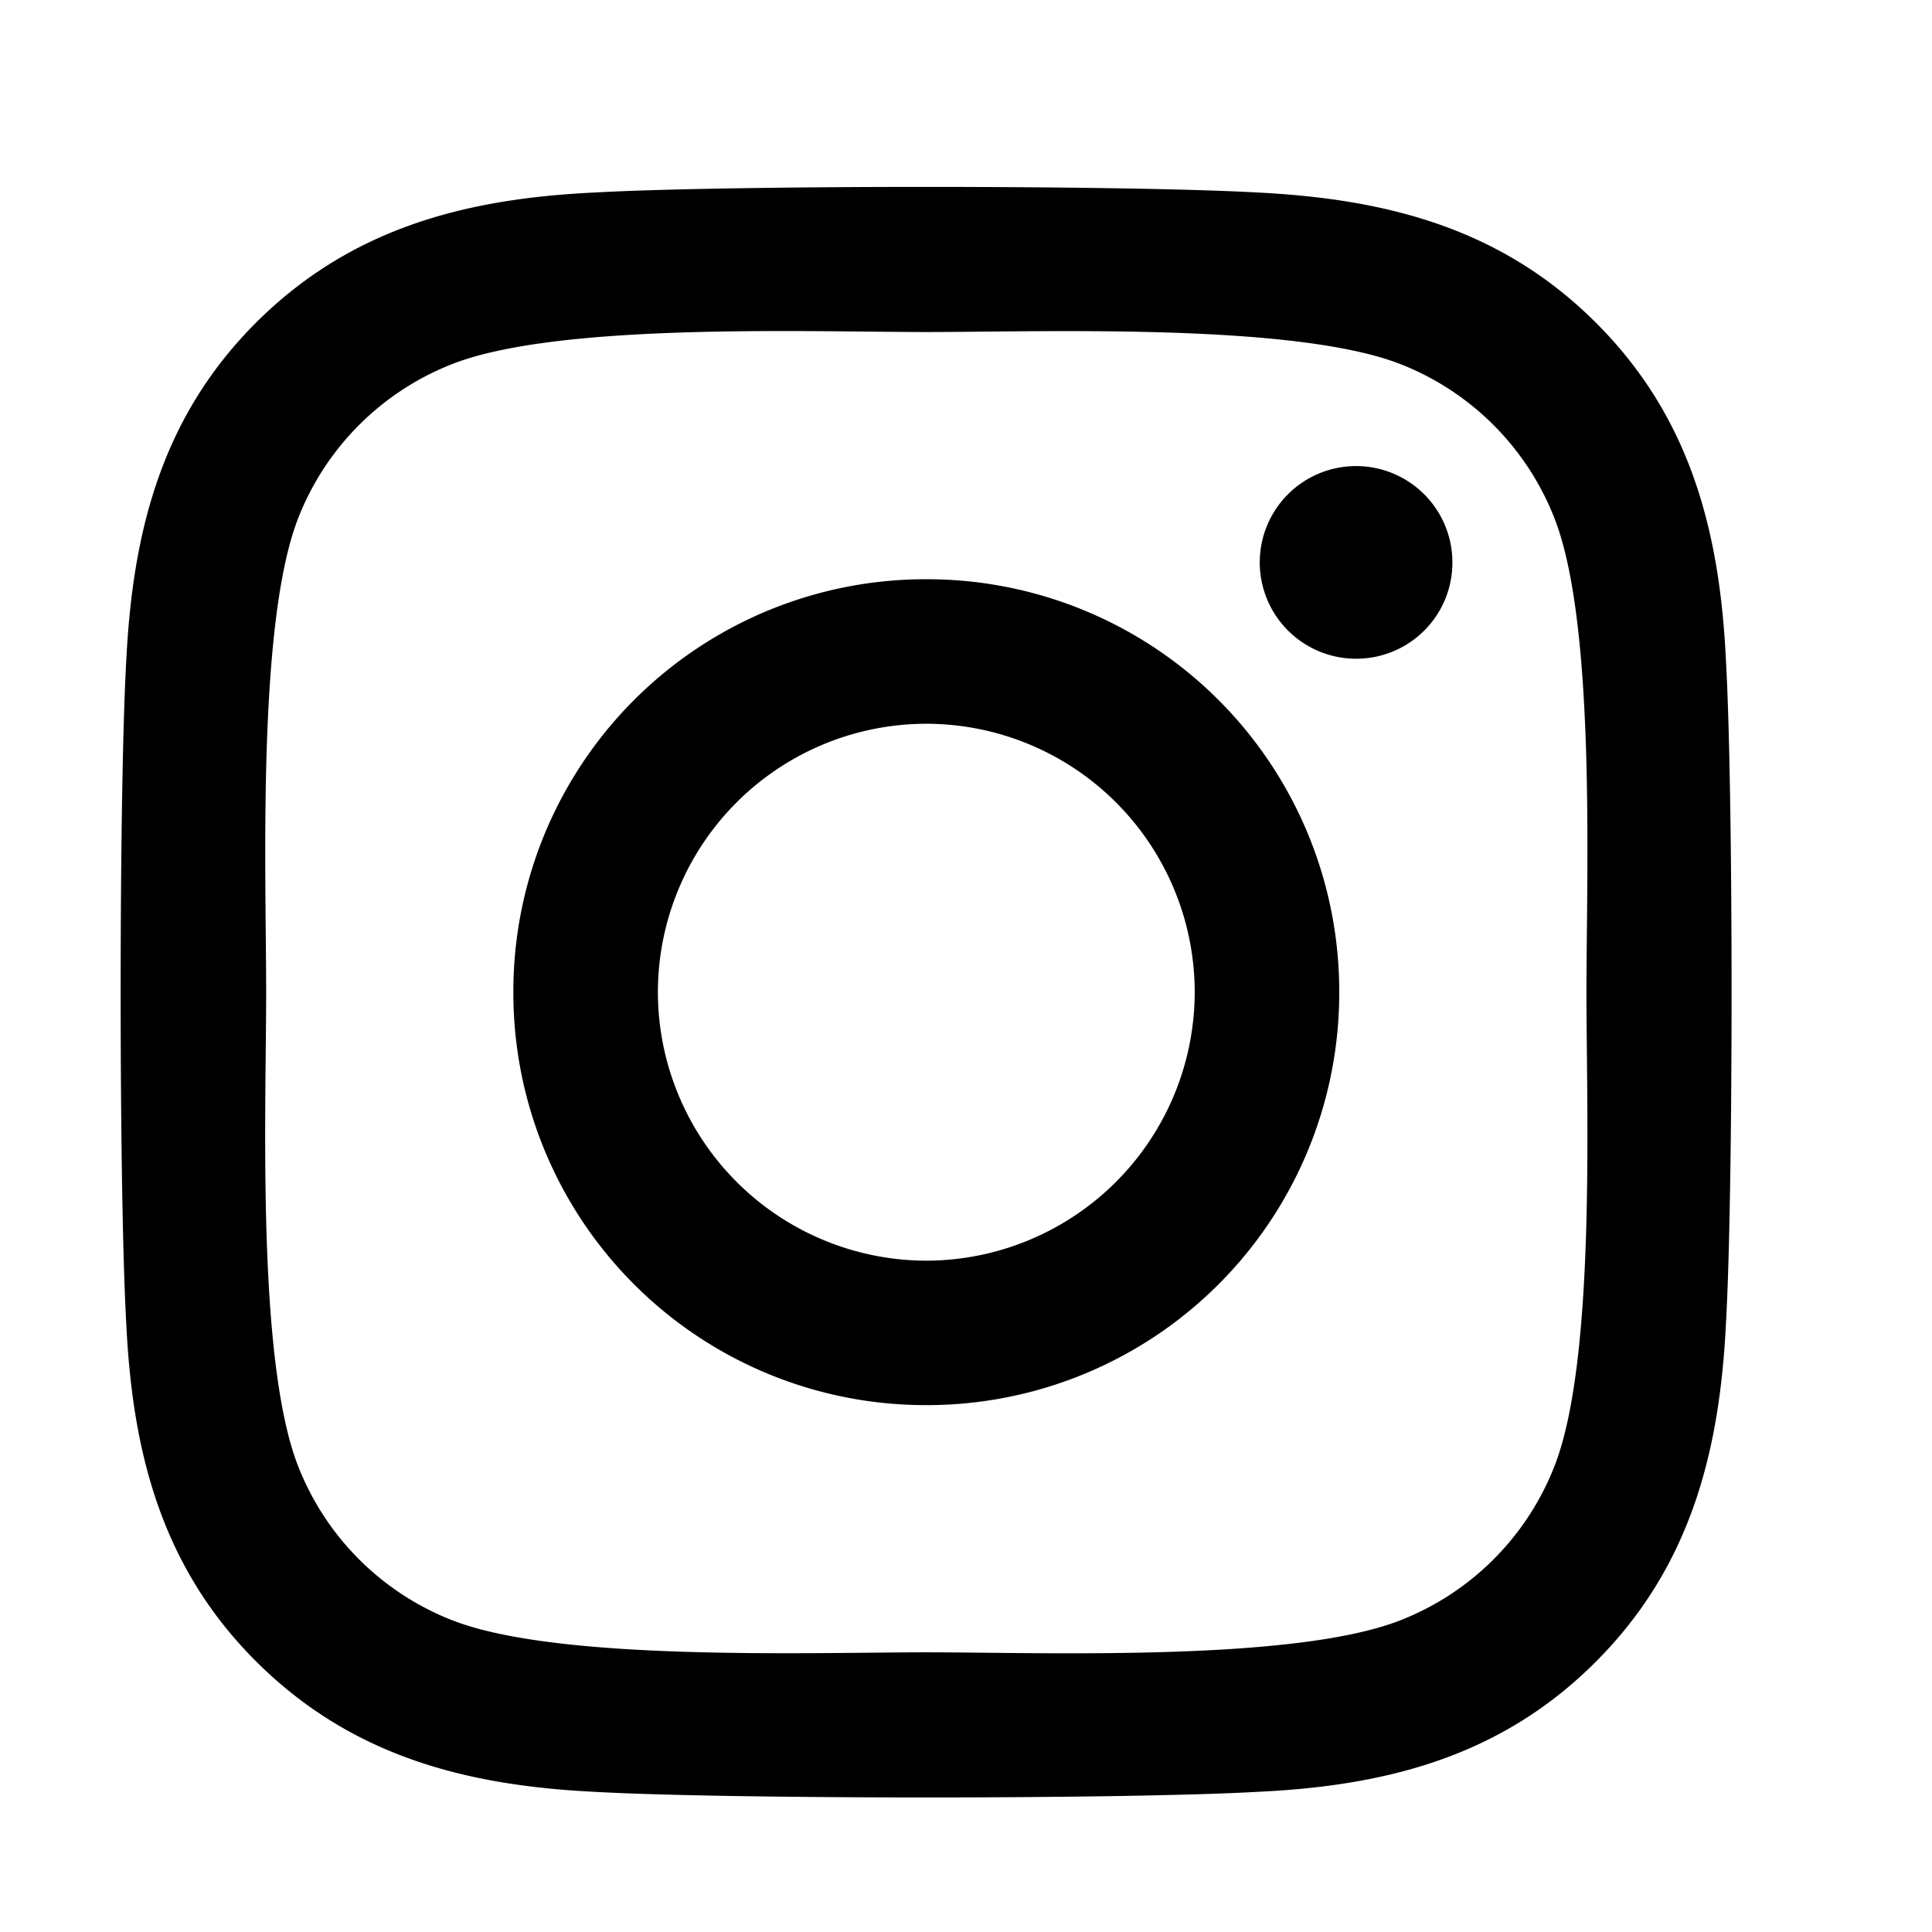
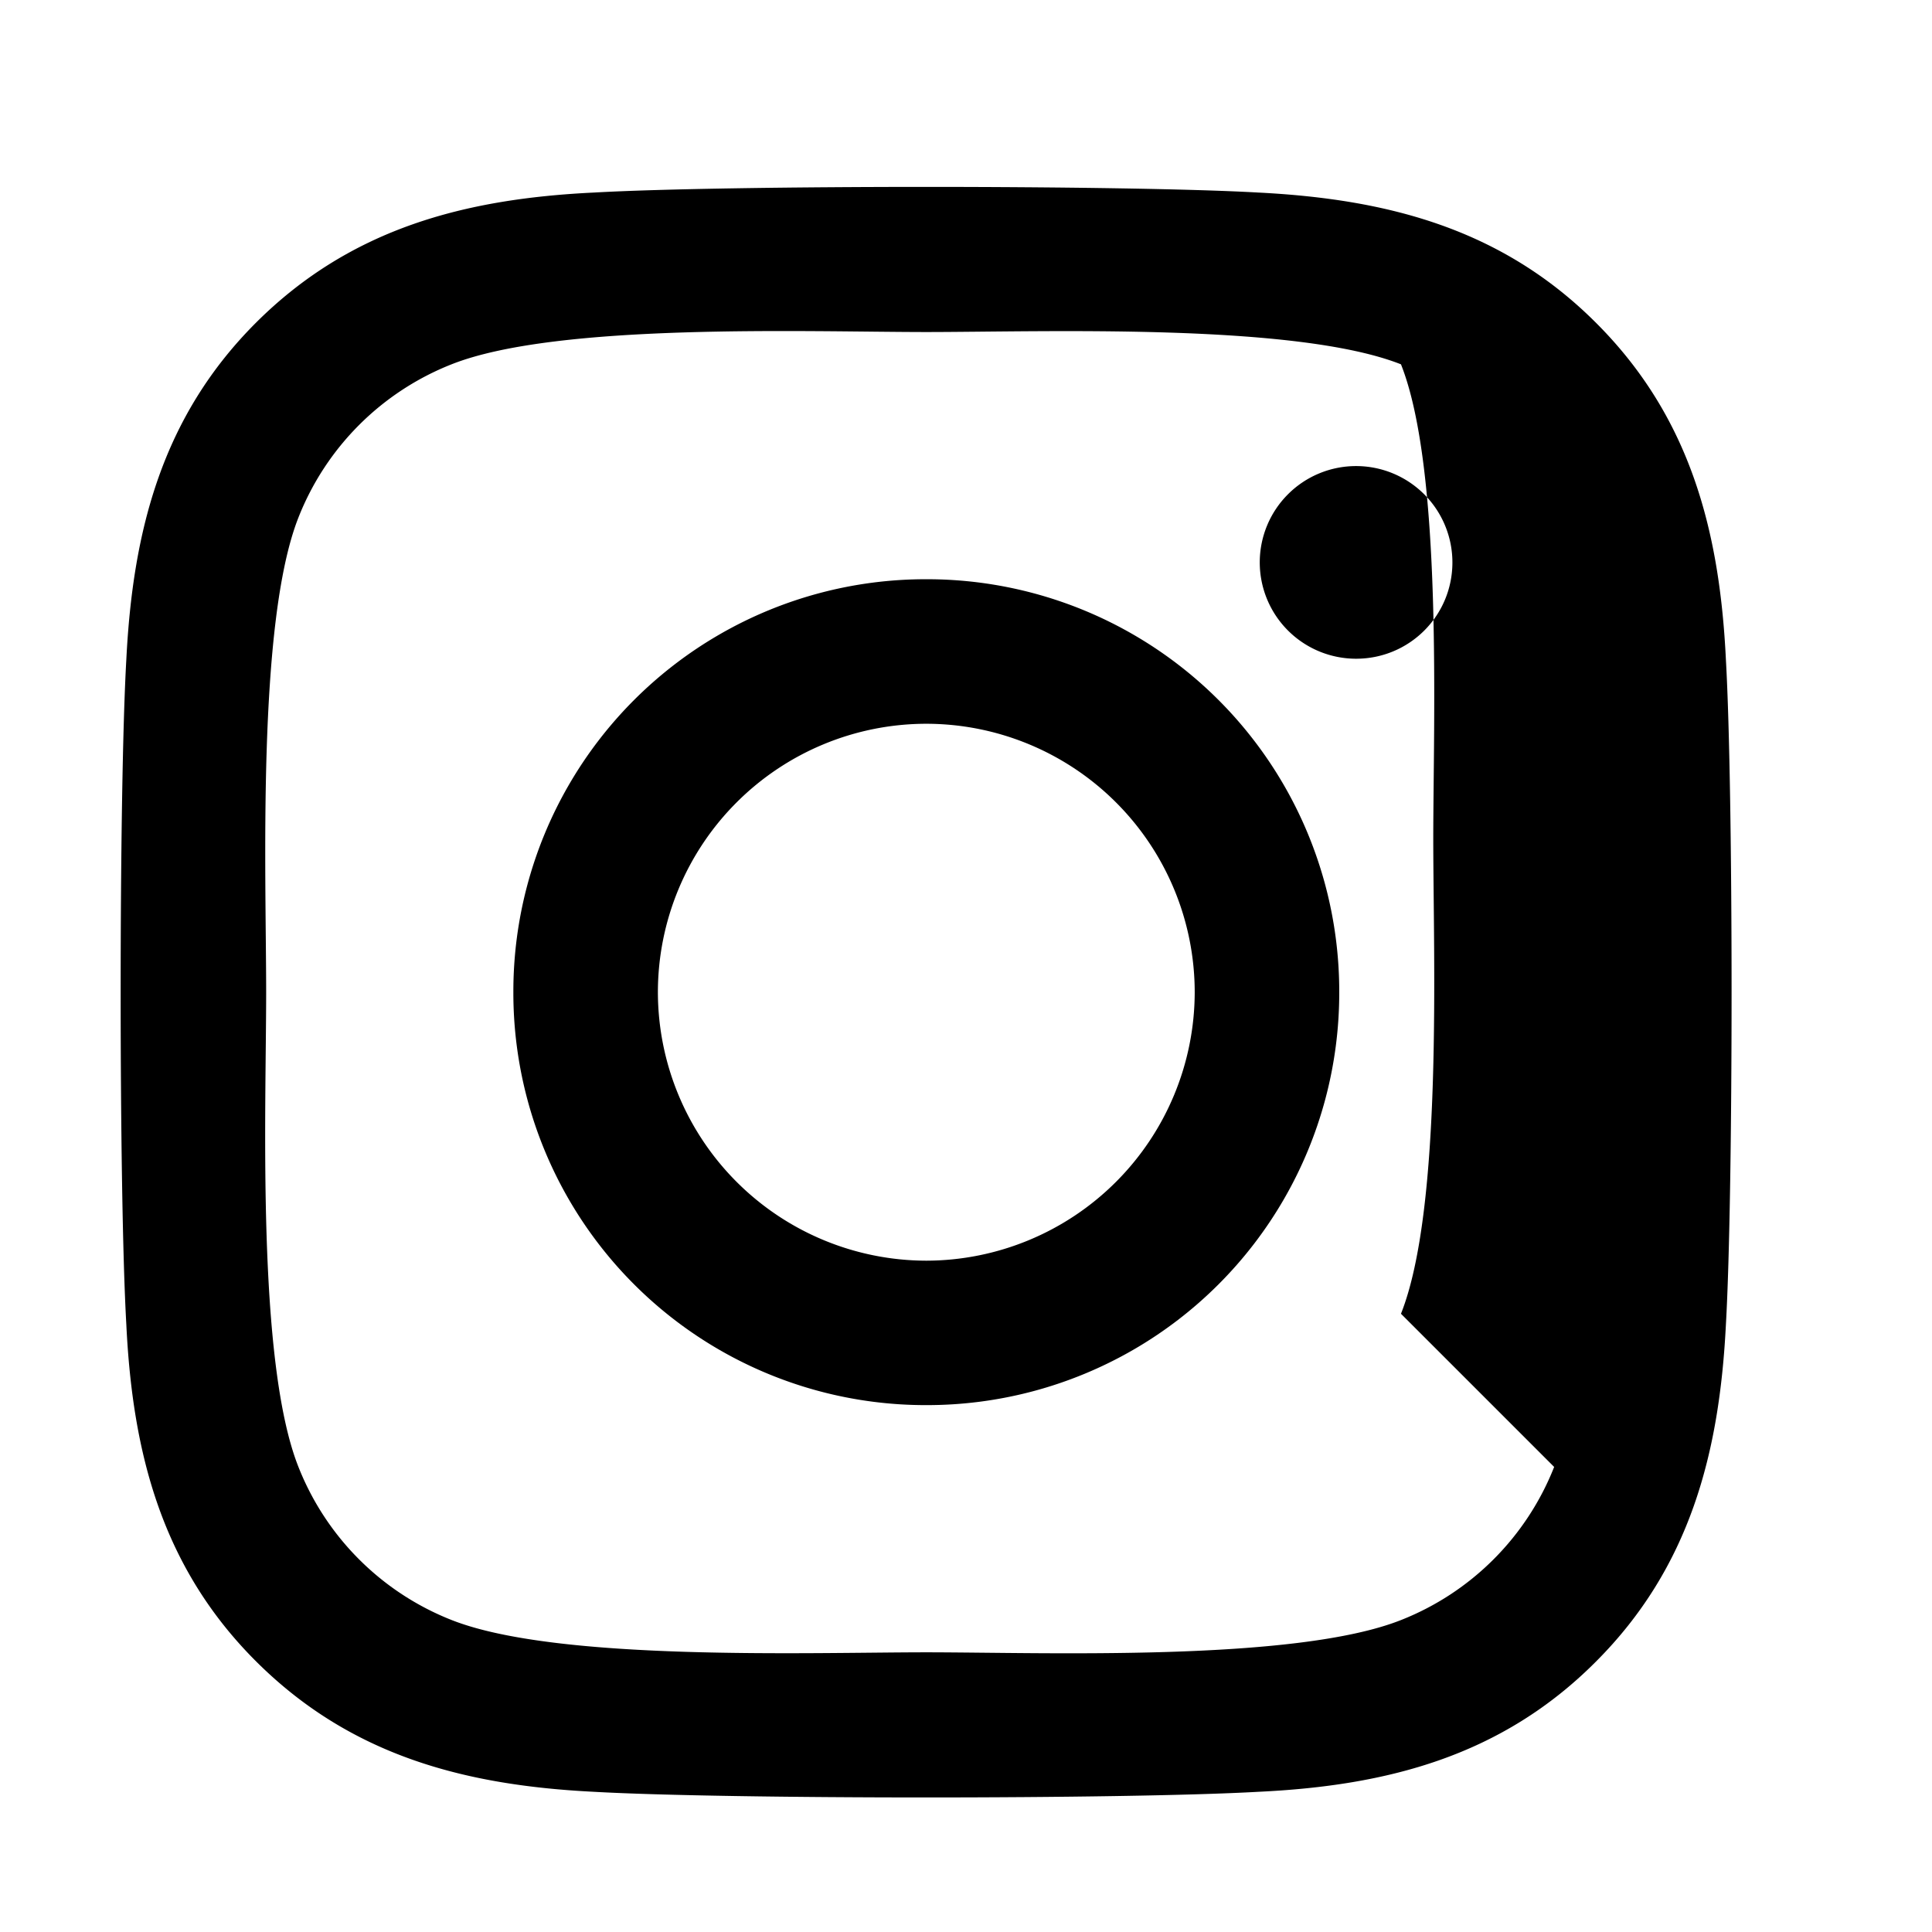
<svg xmlns="http://www.w3.org/2000/svg" width="21" height="21" fill="none">
-   <path fill="#000" d="M10.069 6.296a4.481 4.481 0 0 0-4.489 4.489 4.481 4.481 0 0 0 4.489 4.488 4.481 4.481 0 0 0 4.488-4.488 4.481 4.481 0 0 0-4.489-4.489Zm0 7.407a2.923 2.923 0 0 1-2.918-2.918 2.92 2.92 0 0 1 2.918-2.918 2.92 2.92 0 0 1 2.917 2.918 2.923 2.923 0 0 1-2.918 2.918Zm5.718-7.59c0 .582-.469 1.047-1.047 1.047a1.047 1.047 0 1 1 1.047-1.047Zm2.973 1.062c-.067-1.402-.387-2.644-1.414-3.668-1.024-1.023-2.266-1.343-3.668-1.414-1.446-.082-5.777-.082-7.223 0-1.398.067-2.64.387-3.668 1.41C1.76 4.527 1.443 5.77 1.373 7.171c-.082 1.446-.082 5.778 0 7.223.067 1.402.387 2.645 1.414 3.668 1.028 1.023 2.266 1.344 3.668 1.414 1.446.082 5.777.082 7.223 0 1.402-.066 2.644-.387 3.668-1.414 1.023-1.023 1.344-2.266 1.414-3.668.082-1.445.082-5.773 0-7.219Zm-1.867 8.77a2.954 2.954 0 0 1-1.664 1.664c-1.153.457-3.887.351-5.16.351-1.274 0-4.012.102-5.16-.351a2.954 2.954 0 0 1-1.665-1.664c-.457-1.152-.351-3.887-.351-5.16 0-1.274-.102-4.012.351-5.16A2.954 2.954 0 0 1 4.908 3.96c1.153-.457 3.887-.351 5.16-.351 1.274 0 4.012-.102 5.16.351a2.954 2.954 0 0 1 1.665 1.665c.457 1.152.351 3.886.351 5.16 0 1.273.106 4.011-.351 5.16Z" />
+   <path fill="#000" d="M10.069 6.296a4.481 4.481 0 0 0-4.489 4.489 4.481 4.481 0 0 0 4.489 4.488 4.481 4.481 0 0 0 4.488-4.488 4.481 4.481 0 0 0-4.489-4.489Zm0 7.407a2.923 2.923 0 0 1-2.918-2.918 2.92 2.92 0 0 1 2.918-2.918 2.92 2.92 0 0 1 2.917 2.918 2.923 2.923 0 0 1-2.918 2.918Zm5.718-7.59c0 .582-.469 1.047-1.047 1.047a1.047 1.047 0 1 1 1.047-1.047Zm2.973 1.062c-.067-1.402-.387-2.644-1.414-3.668-1.024-1.023-2.266-1.343-3.668-1.414-1.446-.082-5.777-.082-7.223 0-1.398.067-2.64.387-3.668 1.41C1.76 4.527 1.443 5.77 1.373 7.171c-.082 1.446-.082 5.778 0 7.223.067 1.402.387 2.645 1.414 3.668 1.028 1.023 2.266 1.344 3.668 1.414 1.446.082 5.777.082 7.223 0 1.402-.066 2.644-.387 3.668-1.414 1.023-1.023 1.344-2.266 1.414-3.668.082-1.445.082-5.773 0-7.219Zm-1.867 8.77a2.954 2.954 0 0 1-1.664 1.664c-1.153.457-3.887.351-5.16.351-1.274 0-4.012.102-5.16-.351a2.954 2.954 0 0 1-1.665-1.664c-.457-1.152-.351-3.887-.351-5.16 0-1.274-.102-4.012.351-5.16A2.954 2.954 0 0 1 4.908 3.96c1.153-.457 3.887-.351 5.16-.351 1.274 0 4.012-.102 5.16.351c.457 1.152.351 3.886.351 5.16 0 1.273.106 4.011-.351 5.16Z" />
</svg>